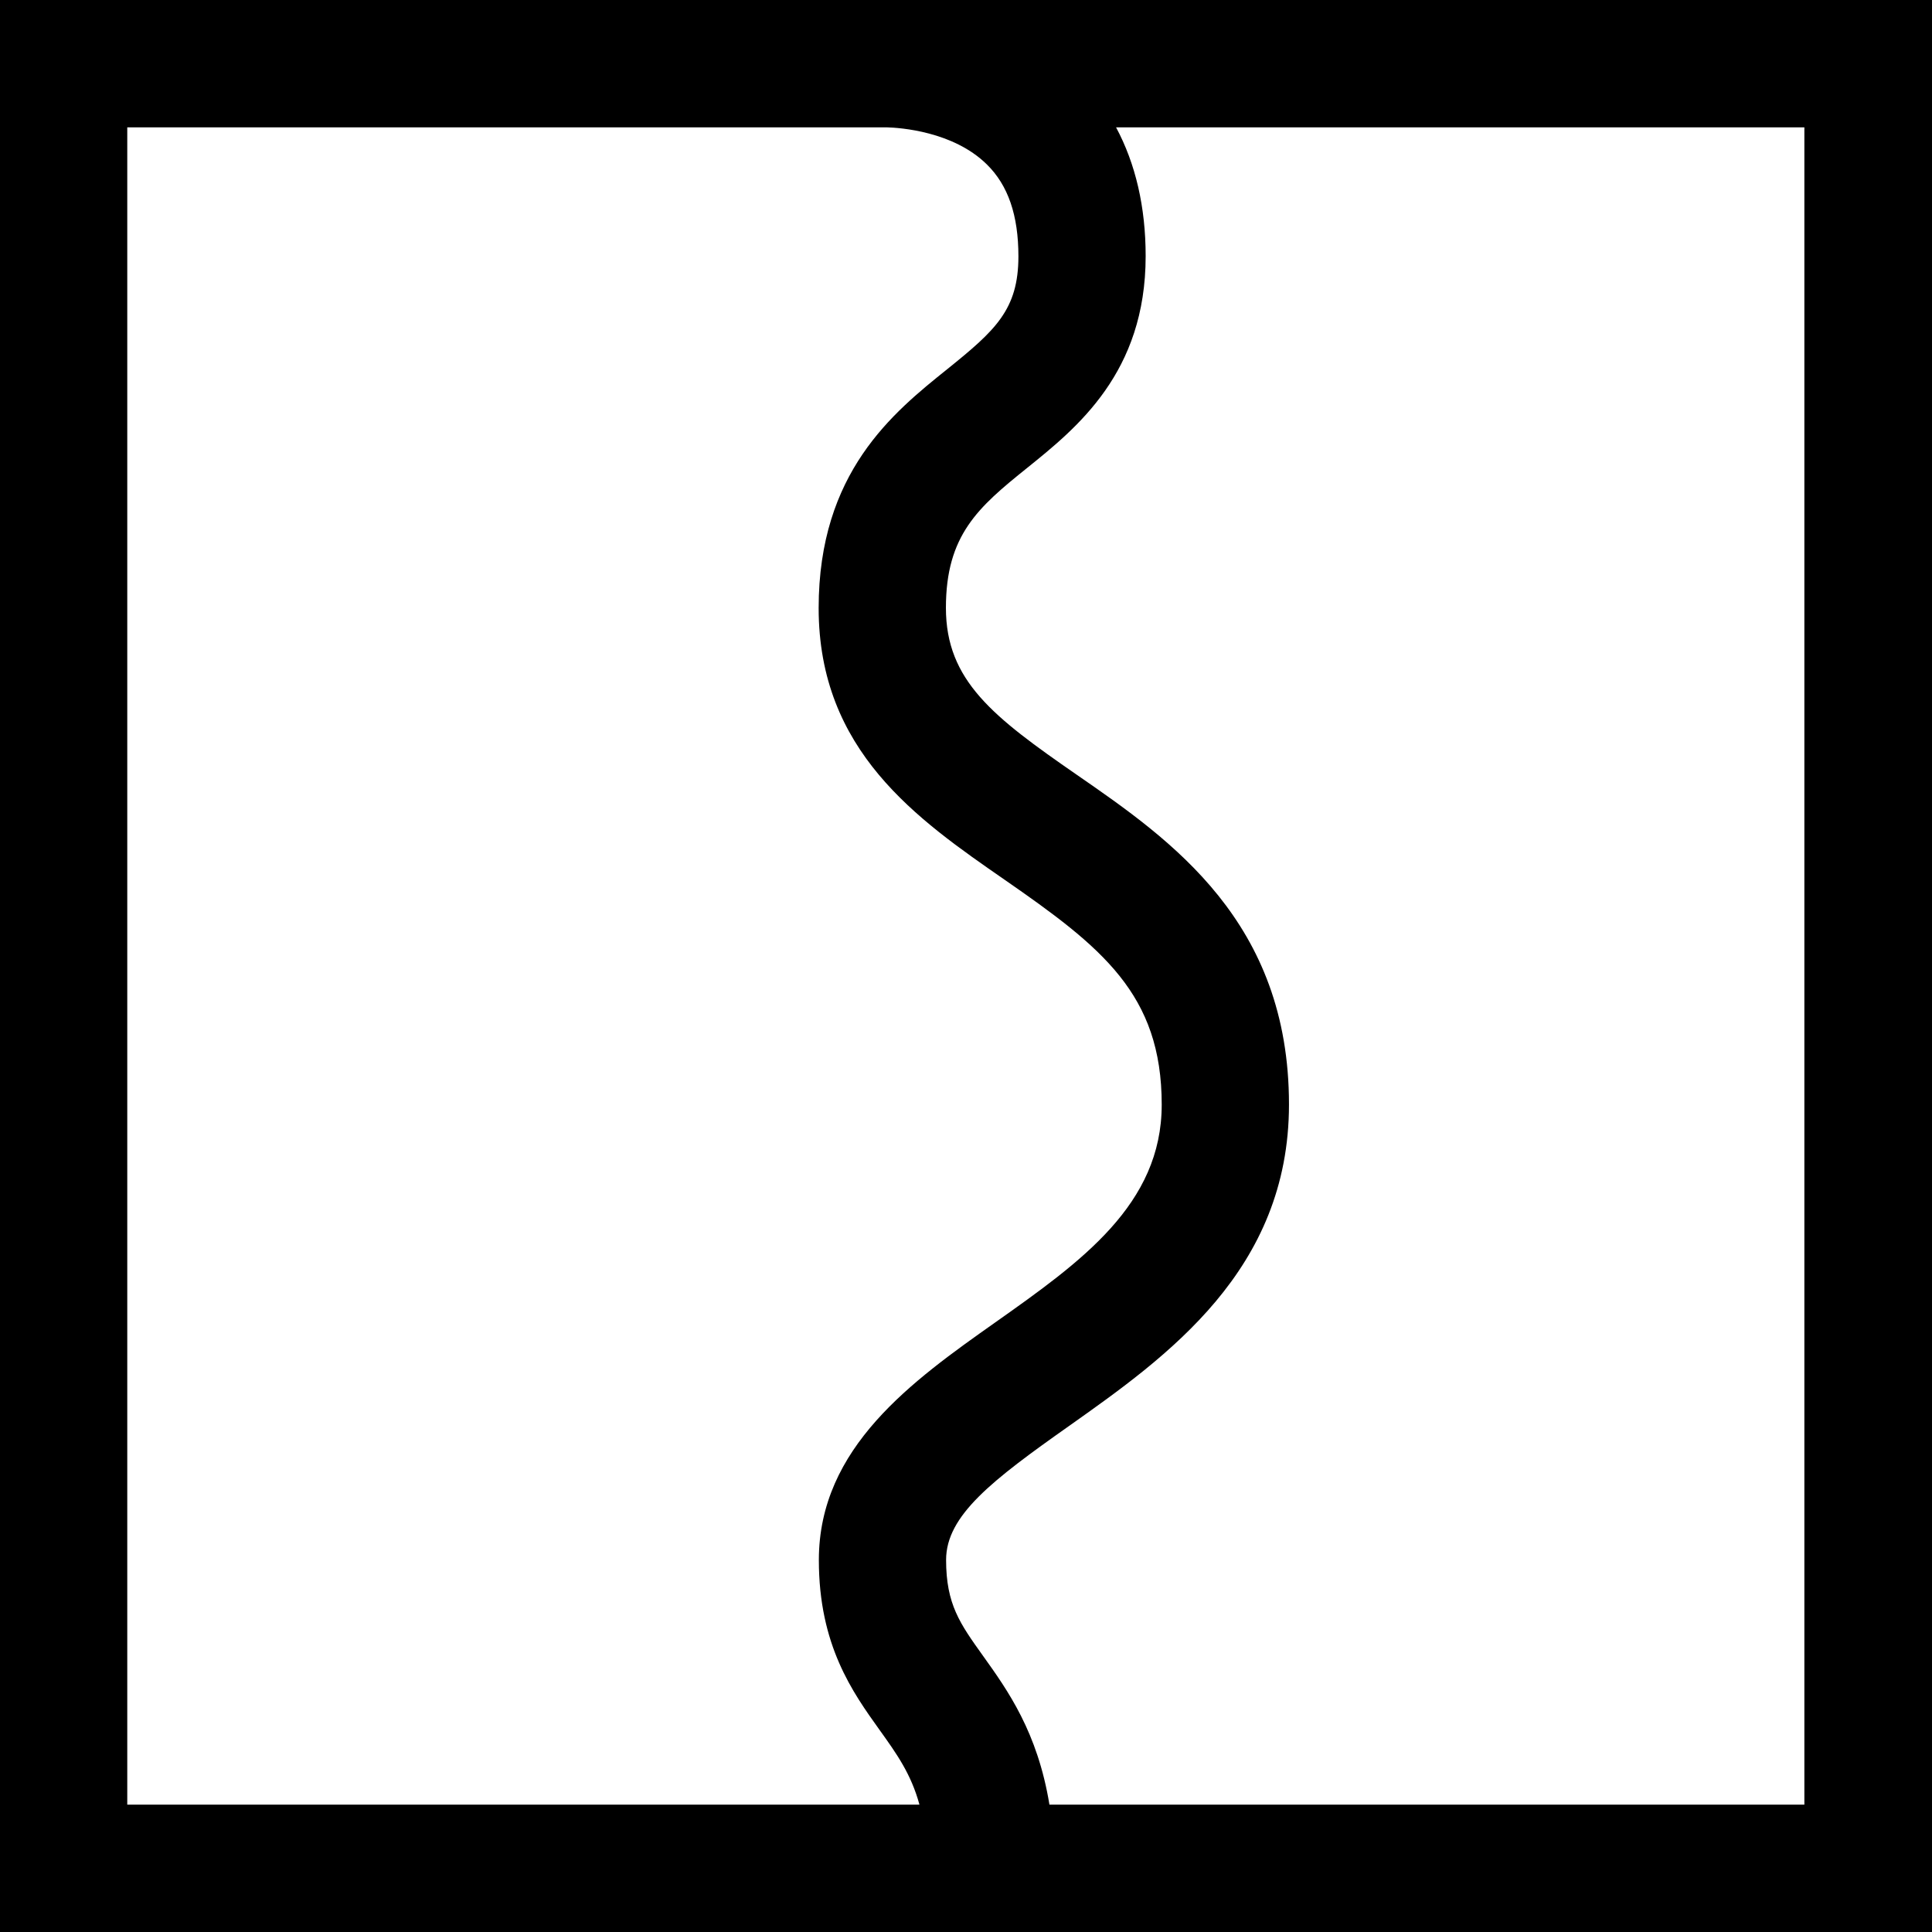
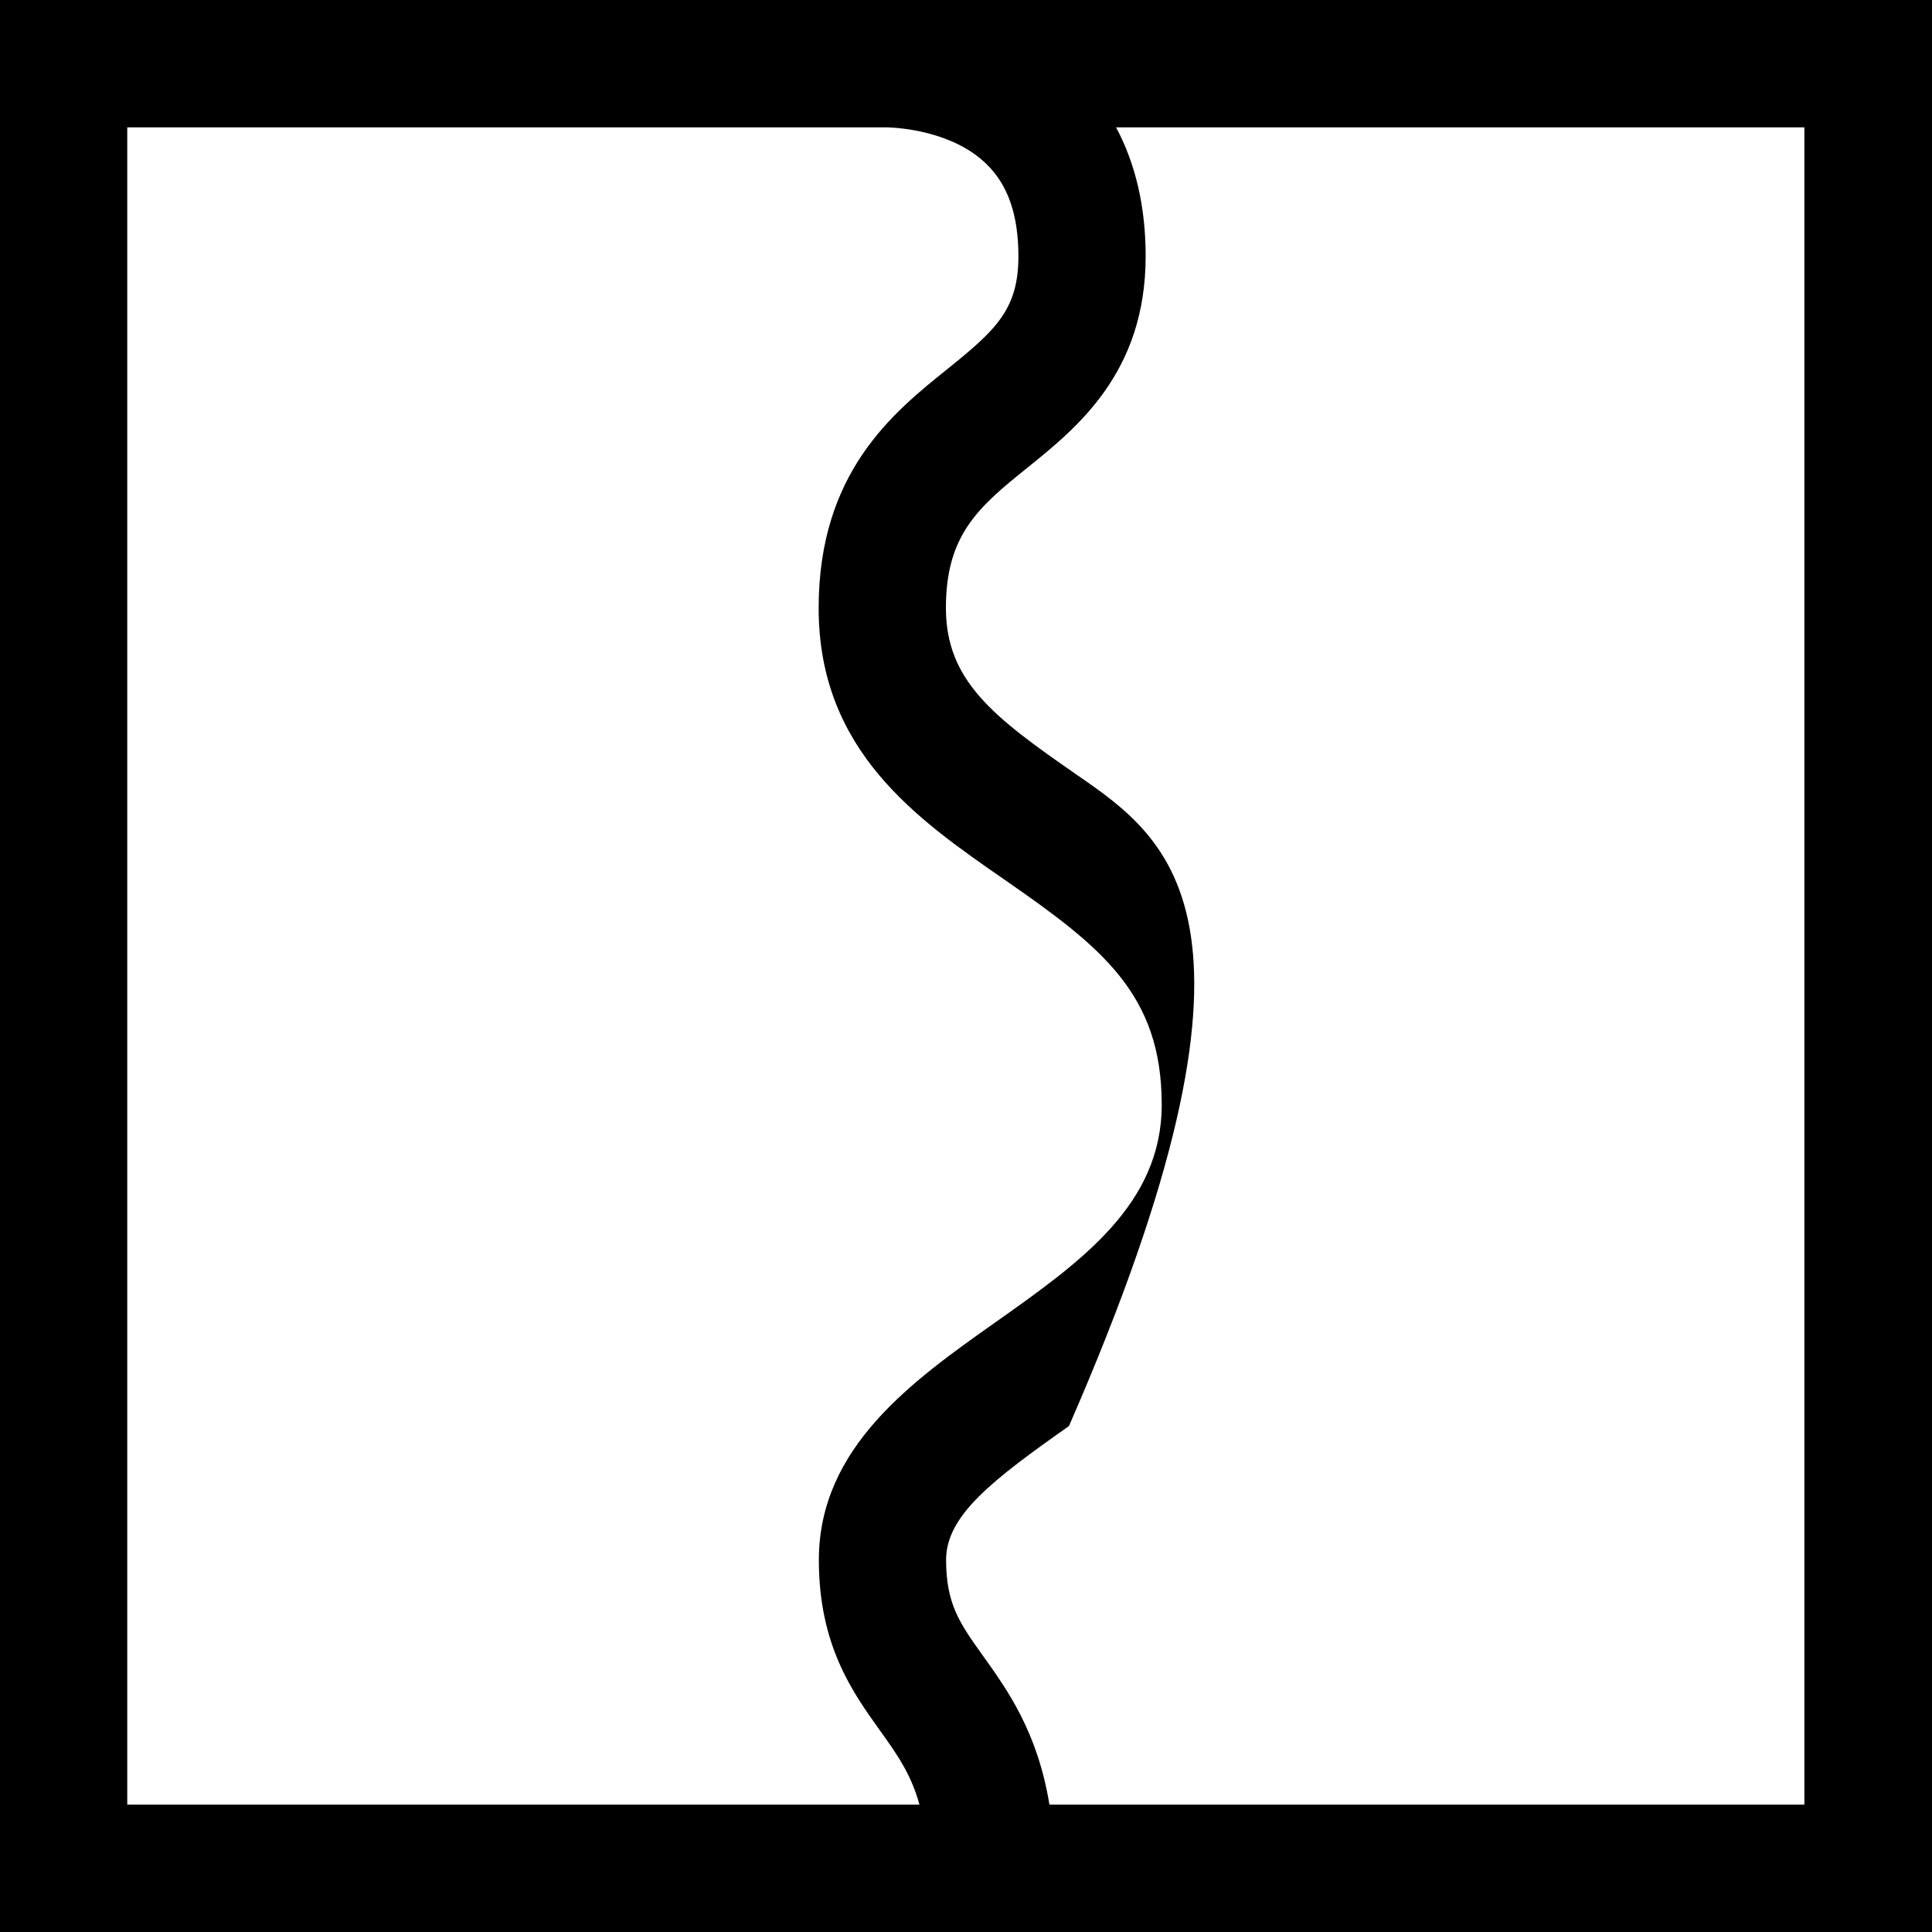
<svg xmlns="http://www.w3.org/2000/svg" width="86" height="86" viewBox="0 0 86 86" fill="none">
-   <path d="M80.327 80.331H46.714C46.186 77.106 44.861 75.249 43.756 73.705C42.732 72.274 42.114 71.413 42.114 69.435C42.114 67.457 44.178 65.881 47.584 63.477C51.948 60.389 57.377 56.545 57.377 49.163C57.377 41.034 52.143 37.399 47.933 34.489C44.211 31.915 42.106 30.299 42.106 27.058C42.106 23.818 43.544 22.579 45.714 20.835C47.941 19.041 50.997 16.589 50.997 11.402C50.997 9.215 50.55 7.293 49.68 5.669H80.319V80.331H80.327ZM5.665 5.669H39.481C40.066 5.685 42.431 5.846 43.926 7.317C44.877 8.25 45.333 9.585 45.333 11.41C45.333 13.783 44.308 14.707 42.171 16.428C39.757 18.366 36.441 21.028 36.441 27.067C36.441 33.427 40.83 36.467 44.707 39.152C49.047 42.16 51.712 44.25 51.712 49.172C51.712 53.618 48.12 56.167 44.308 58.861C40.619 61.467 36.45 64.426 36.45 69.443C36.45 73.239 37.953 75.329 39.156 77.01C39.904 78.055 40.554 78.956 40.928 80.331H5.665V5.669ZM39.416 0H0V86H86V0H39.416Z" fill="black" />
+   <path d="M80.327 80.331H46.714C46.186 77.106 44.861 75.249 43.756 73.705C42.732 72.274 42.114 71.413 42.114 69.435C42.114 67.457 44.178 65.881 47.584 63.477C57.377 41.034 52.143 37.399 47.933 34.489C44.211 31.915 42.106 30.299 42.106 27.058C42.106 23.818 43.544 22.579 45.714 20.835C47.941 19.041 50.997 16.589 50.997 11.402C50.997 9.215 50.55 7.293 49.68 5.669H80.319V80.331H80.327ZM5.665 5.669H39.481C40.066 5.685 42.431 5.846 43.926 7.317C44.877 8.25 45.333 9.585 45.333 11.41C45.333 13.783 44.308 14.707 42.171 16.428C39.757 18.366 36.441 21.028 36.441 27.067C36.441 33.427 40.83 36.467 44.707 39.152C49.047 42.16 51.712 44.25 51.712 49.172C51.712 53.618 48.12 56.167 44.308 58.861C40.619 61.467 36.45 64.426 36.45 69.443C36.45 73.239 37.953 75.329 39.156 77.01C39.904 78.055 40.554 78.956 40.928 80.331H5.665V5.669ZM39.416 0H0V86H86V0H39.416Z" fill="black" />
</svg>